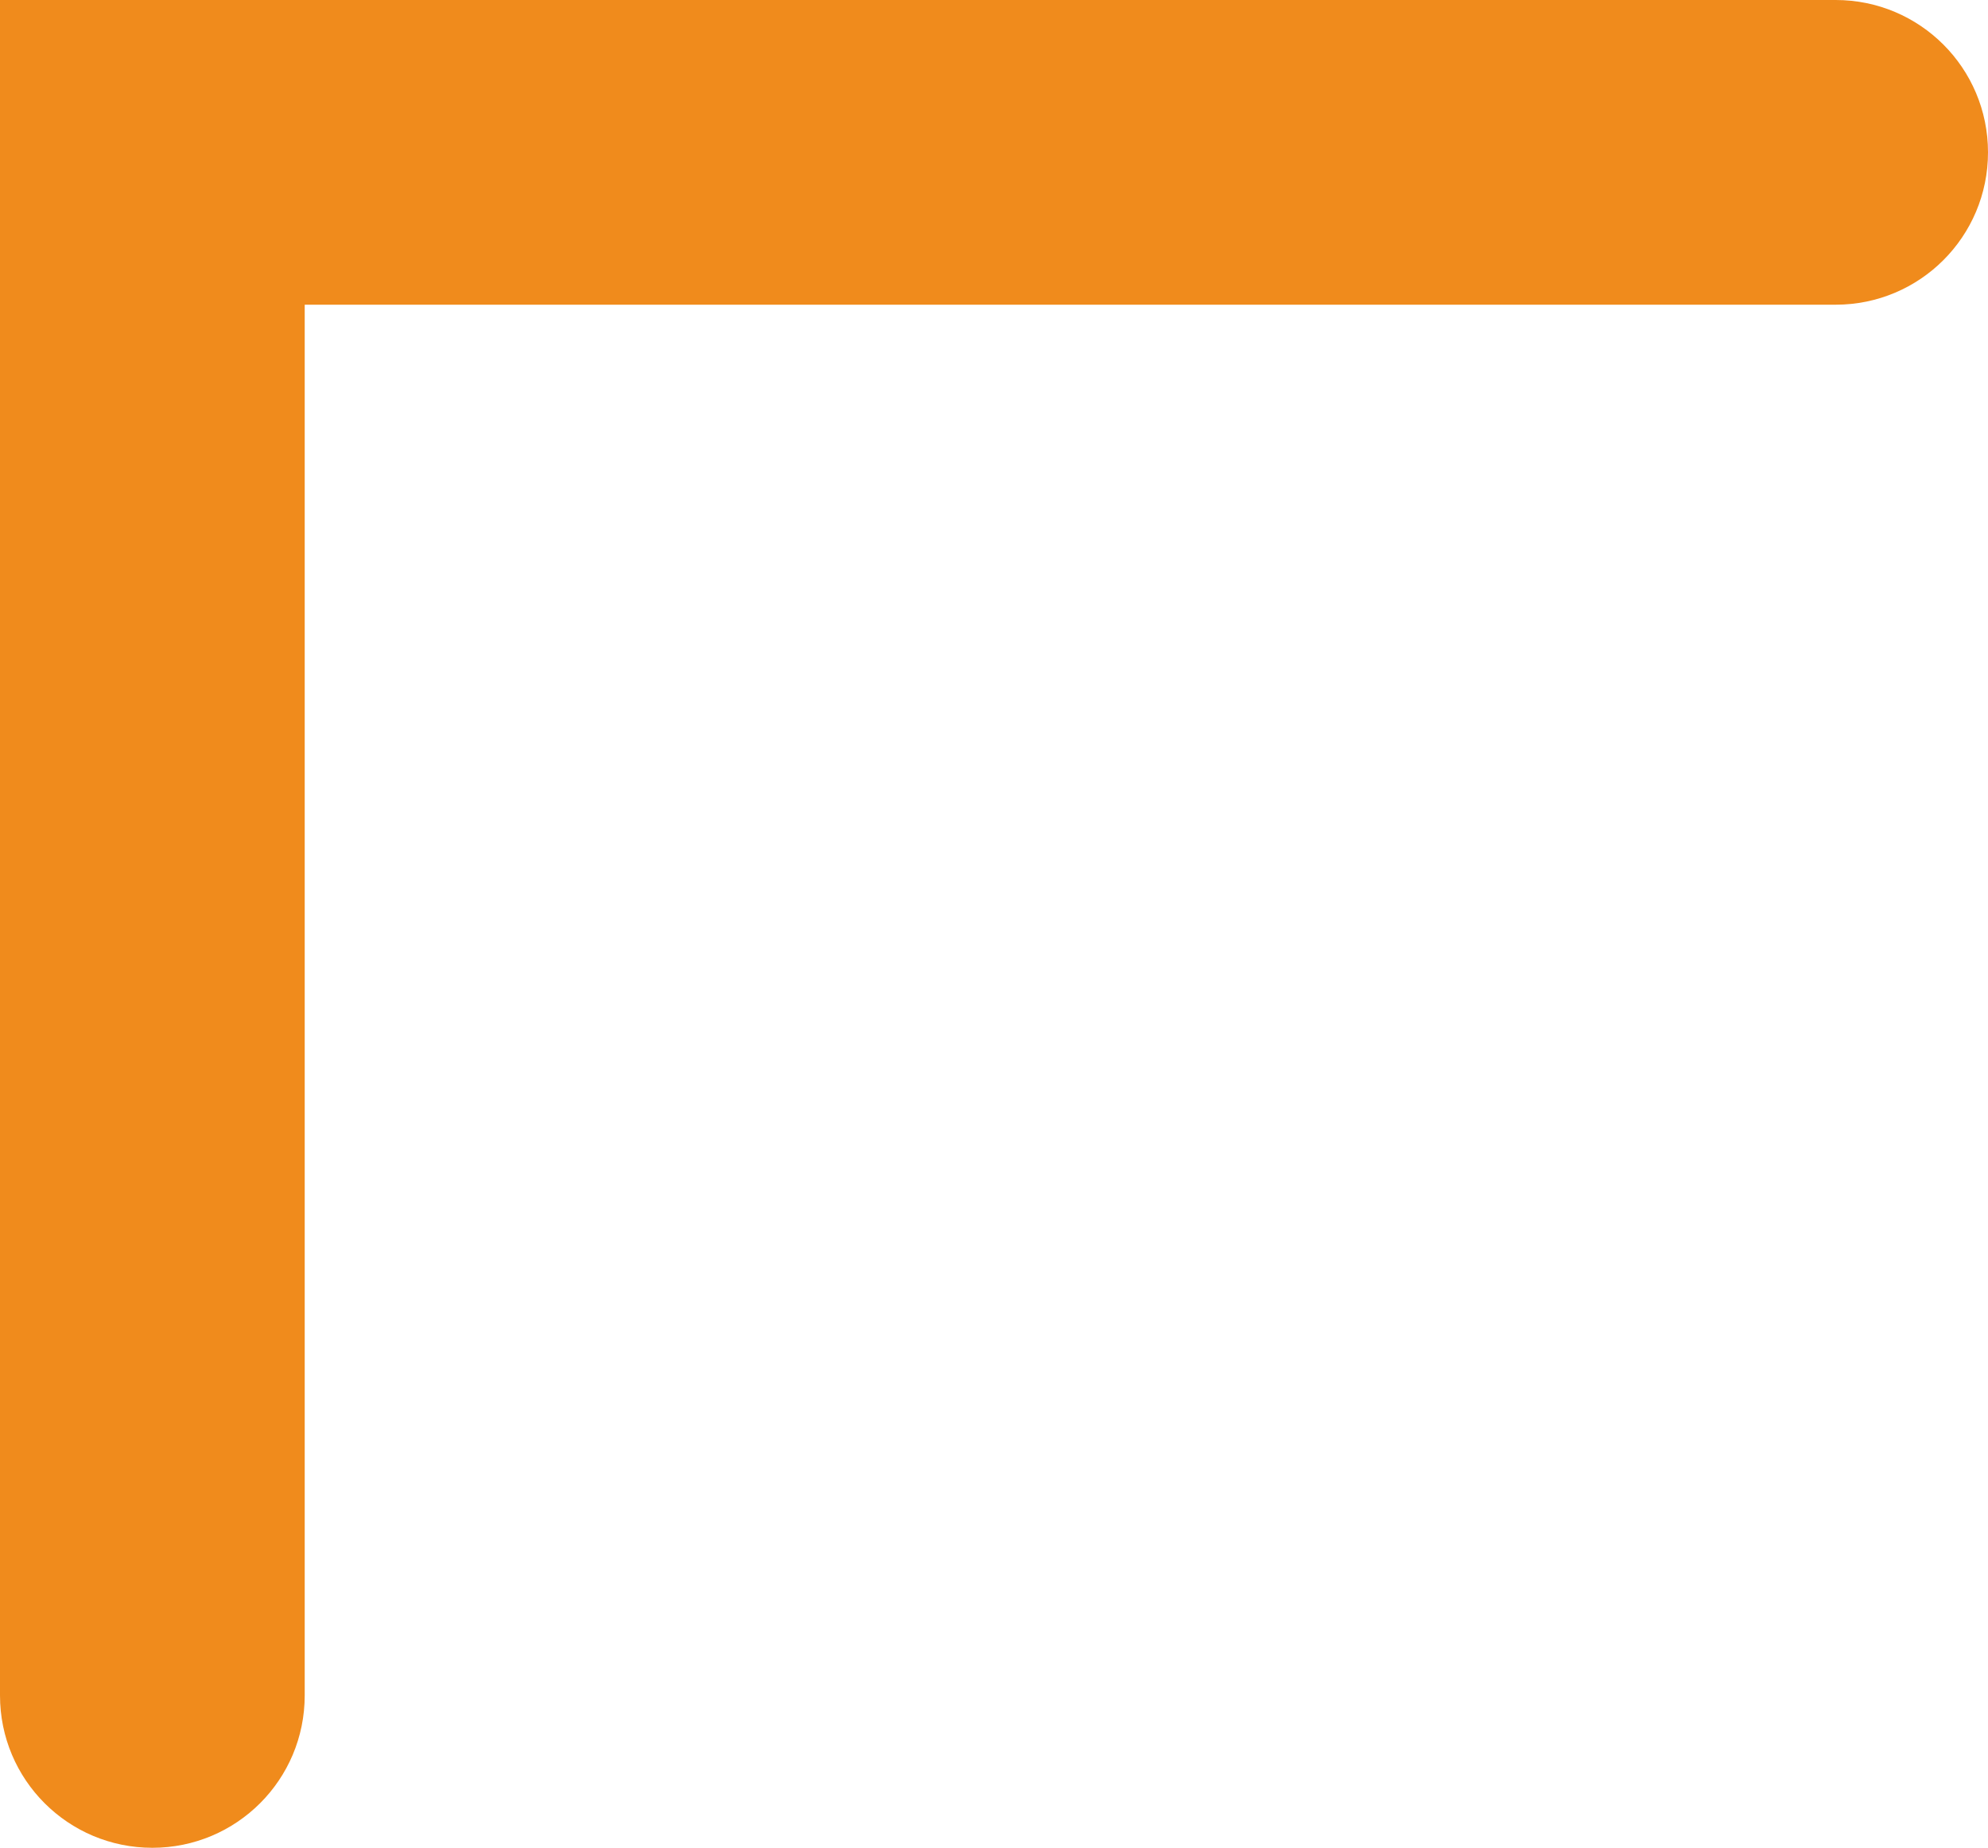
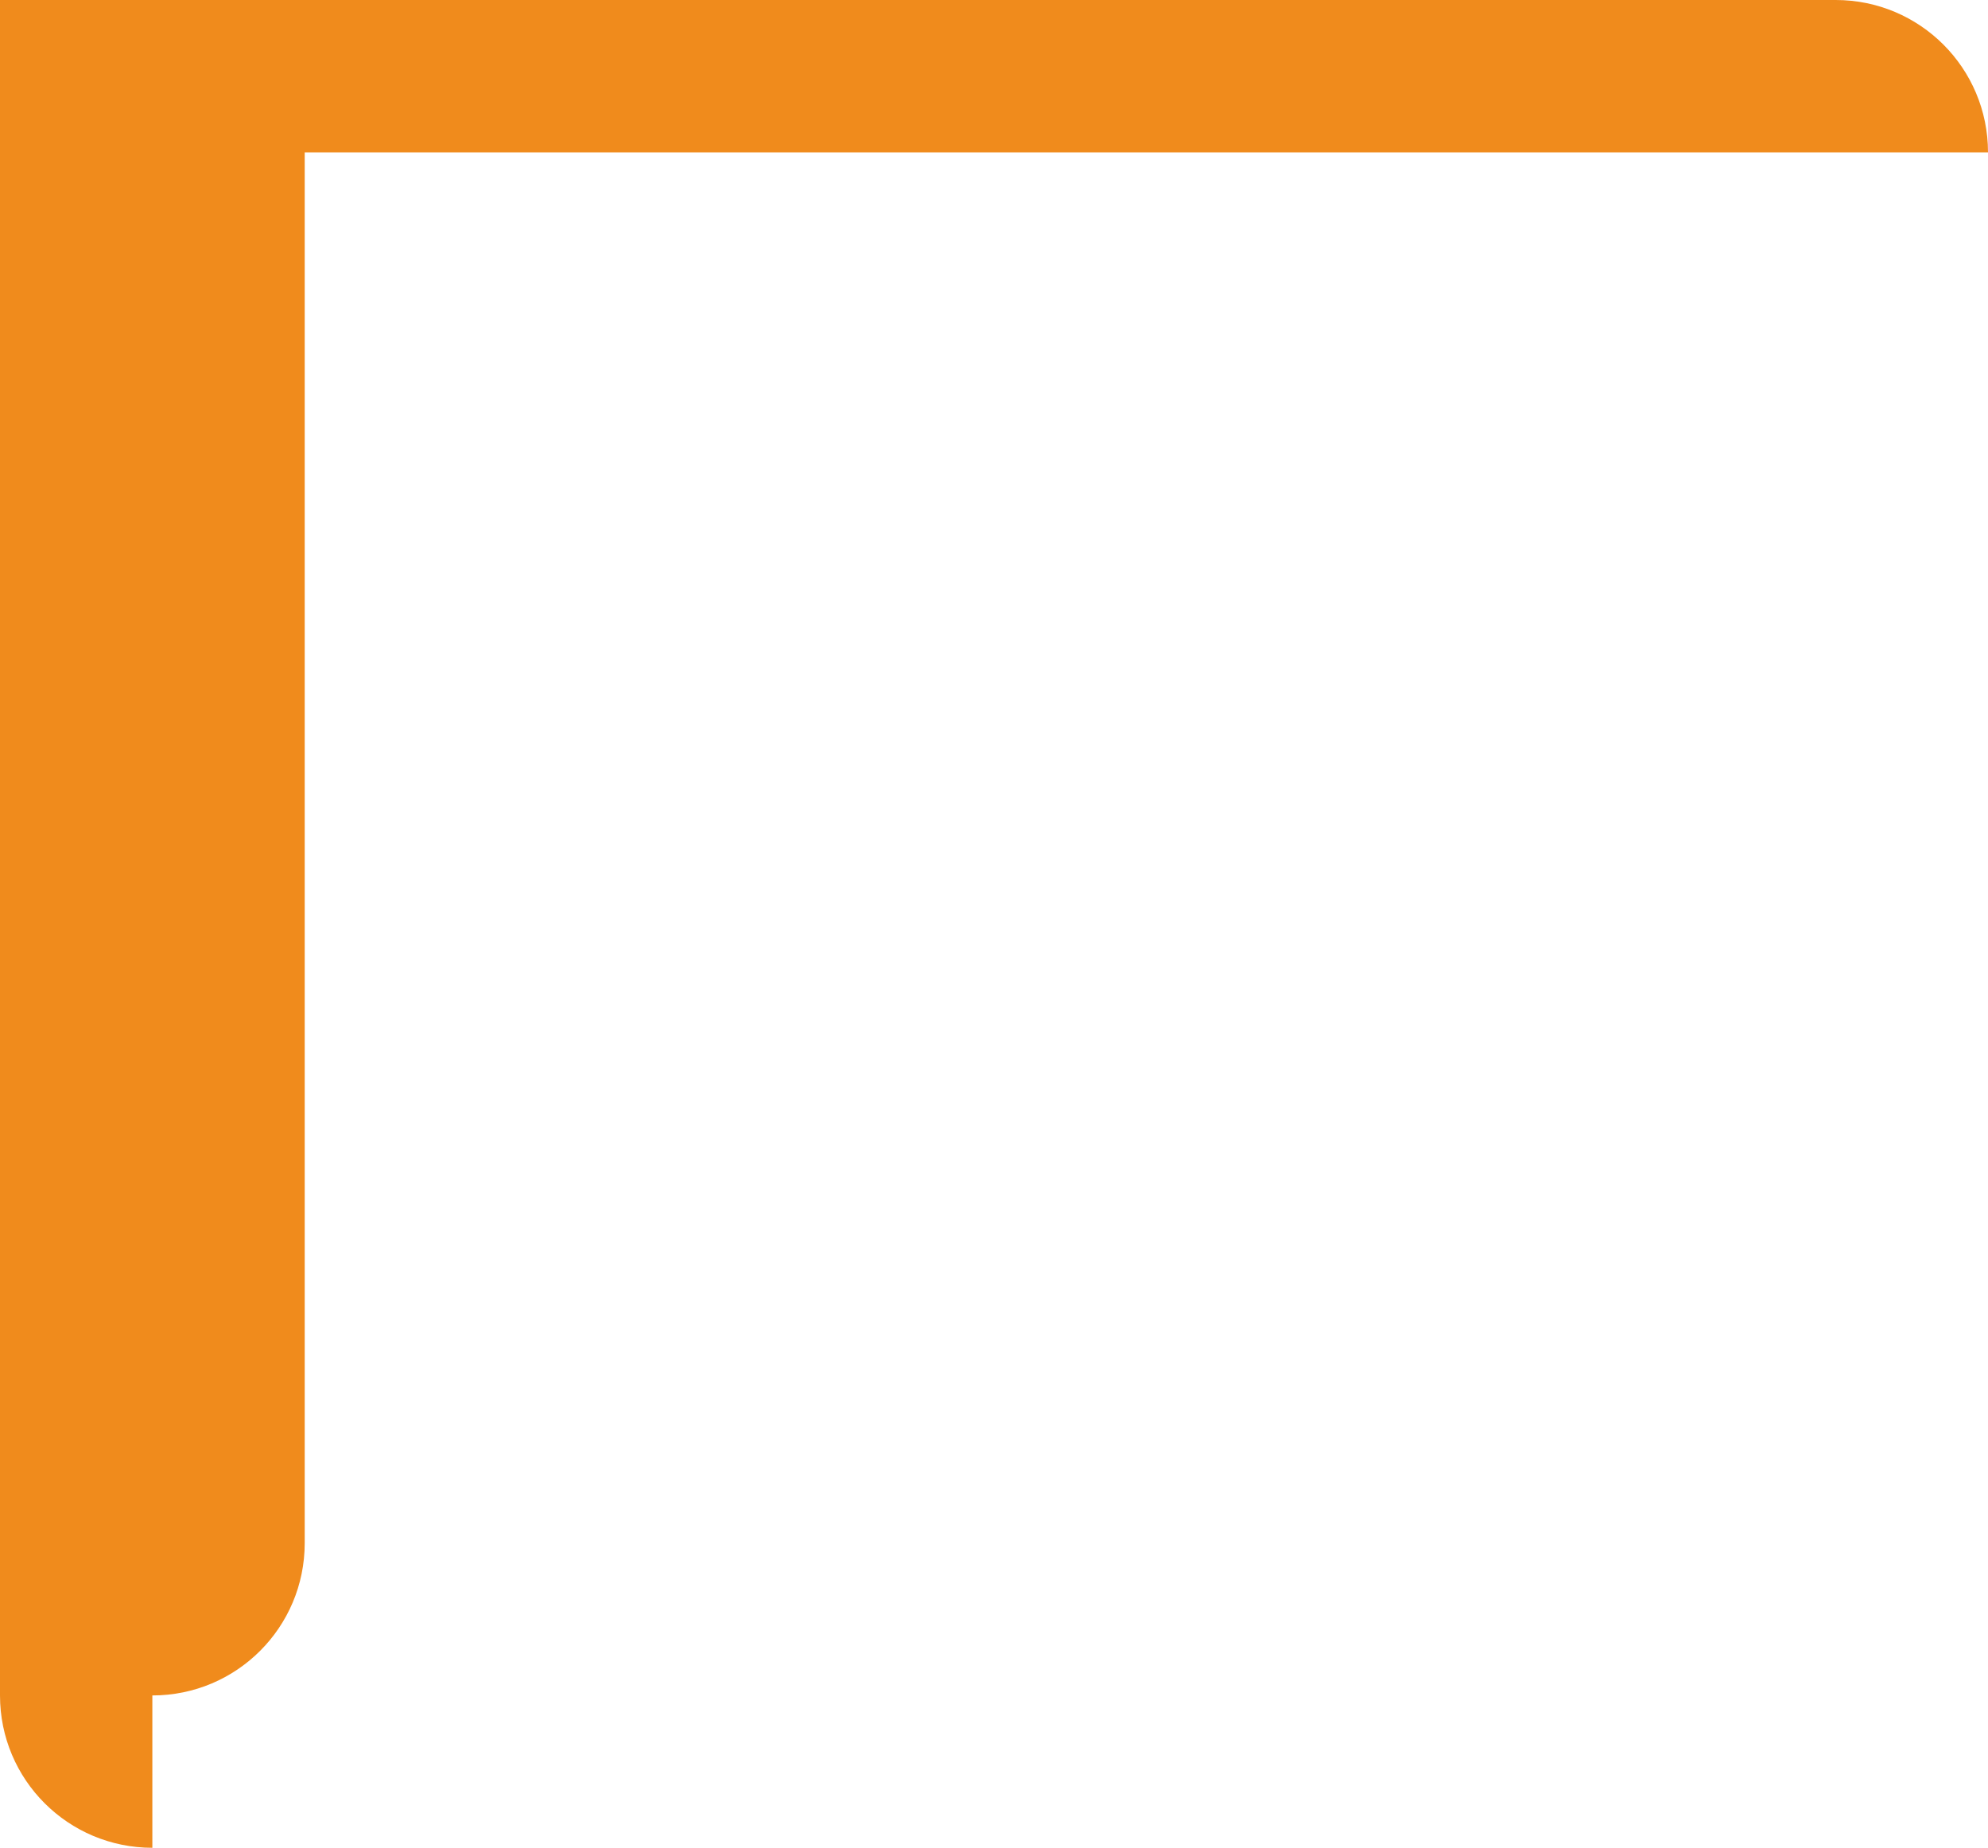
<svg xmlns="http://www.w3.org/2000/svg" id="_レイヤー_2" data-name="レイヤー 2" viewBox="0 0 91.34 84.9">
  <defs>
    <style>
      .cls-1 {
        fill: #f08b1c;
      }
    </style>
  </defs>
  <g id="_レイヤー_2-2" data-name="レイヤー 2">
-     <path class="cls-1" d="M7,84.9c-3.87,0-7-3.13-7-7V0h84.34c3.87,0,7,3.13,7,7s-3.13,7-7,7H14v63.9c0,3.87-3.13,7-7,7Z" />
+     <path class="cls-1" d="M7,84.9c-3.87,0-7-3.13-7-7V0h84.34c3.87,0,7,3.13,7,7H14v63.9c0,3.87-3.13,7-7,7Z" />
  </g>
</svg>